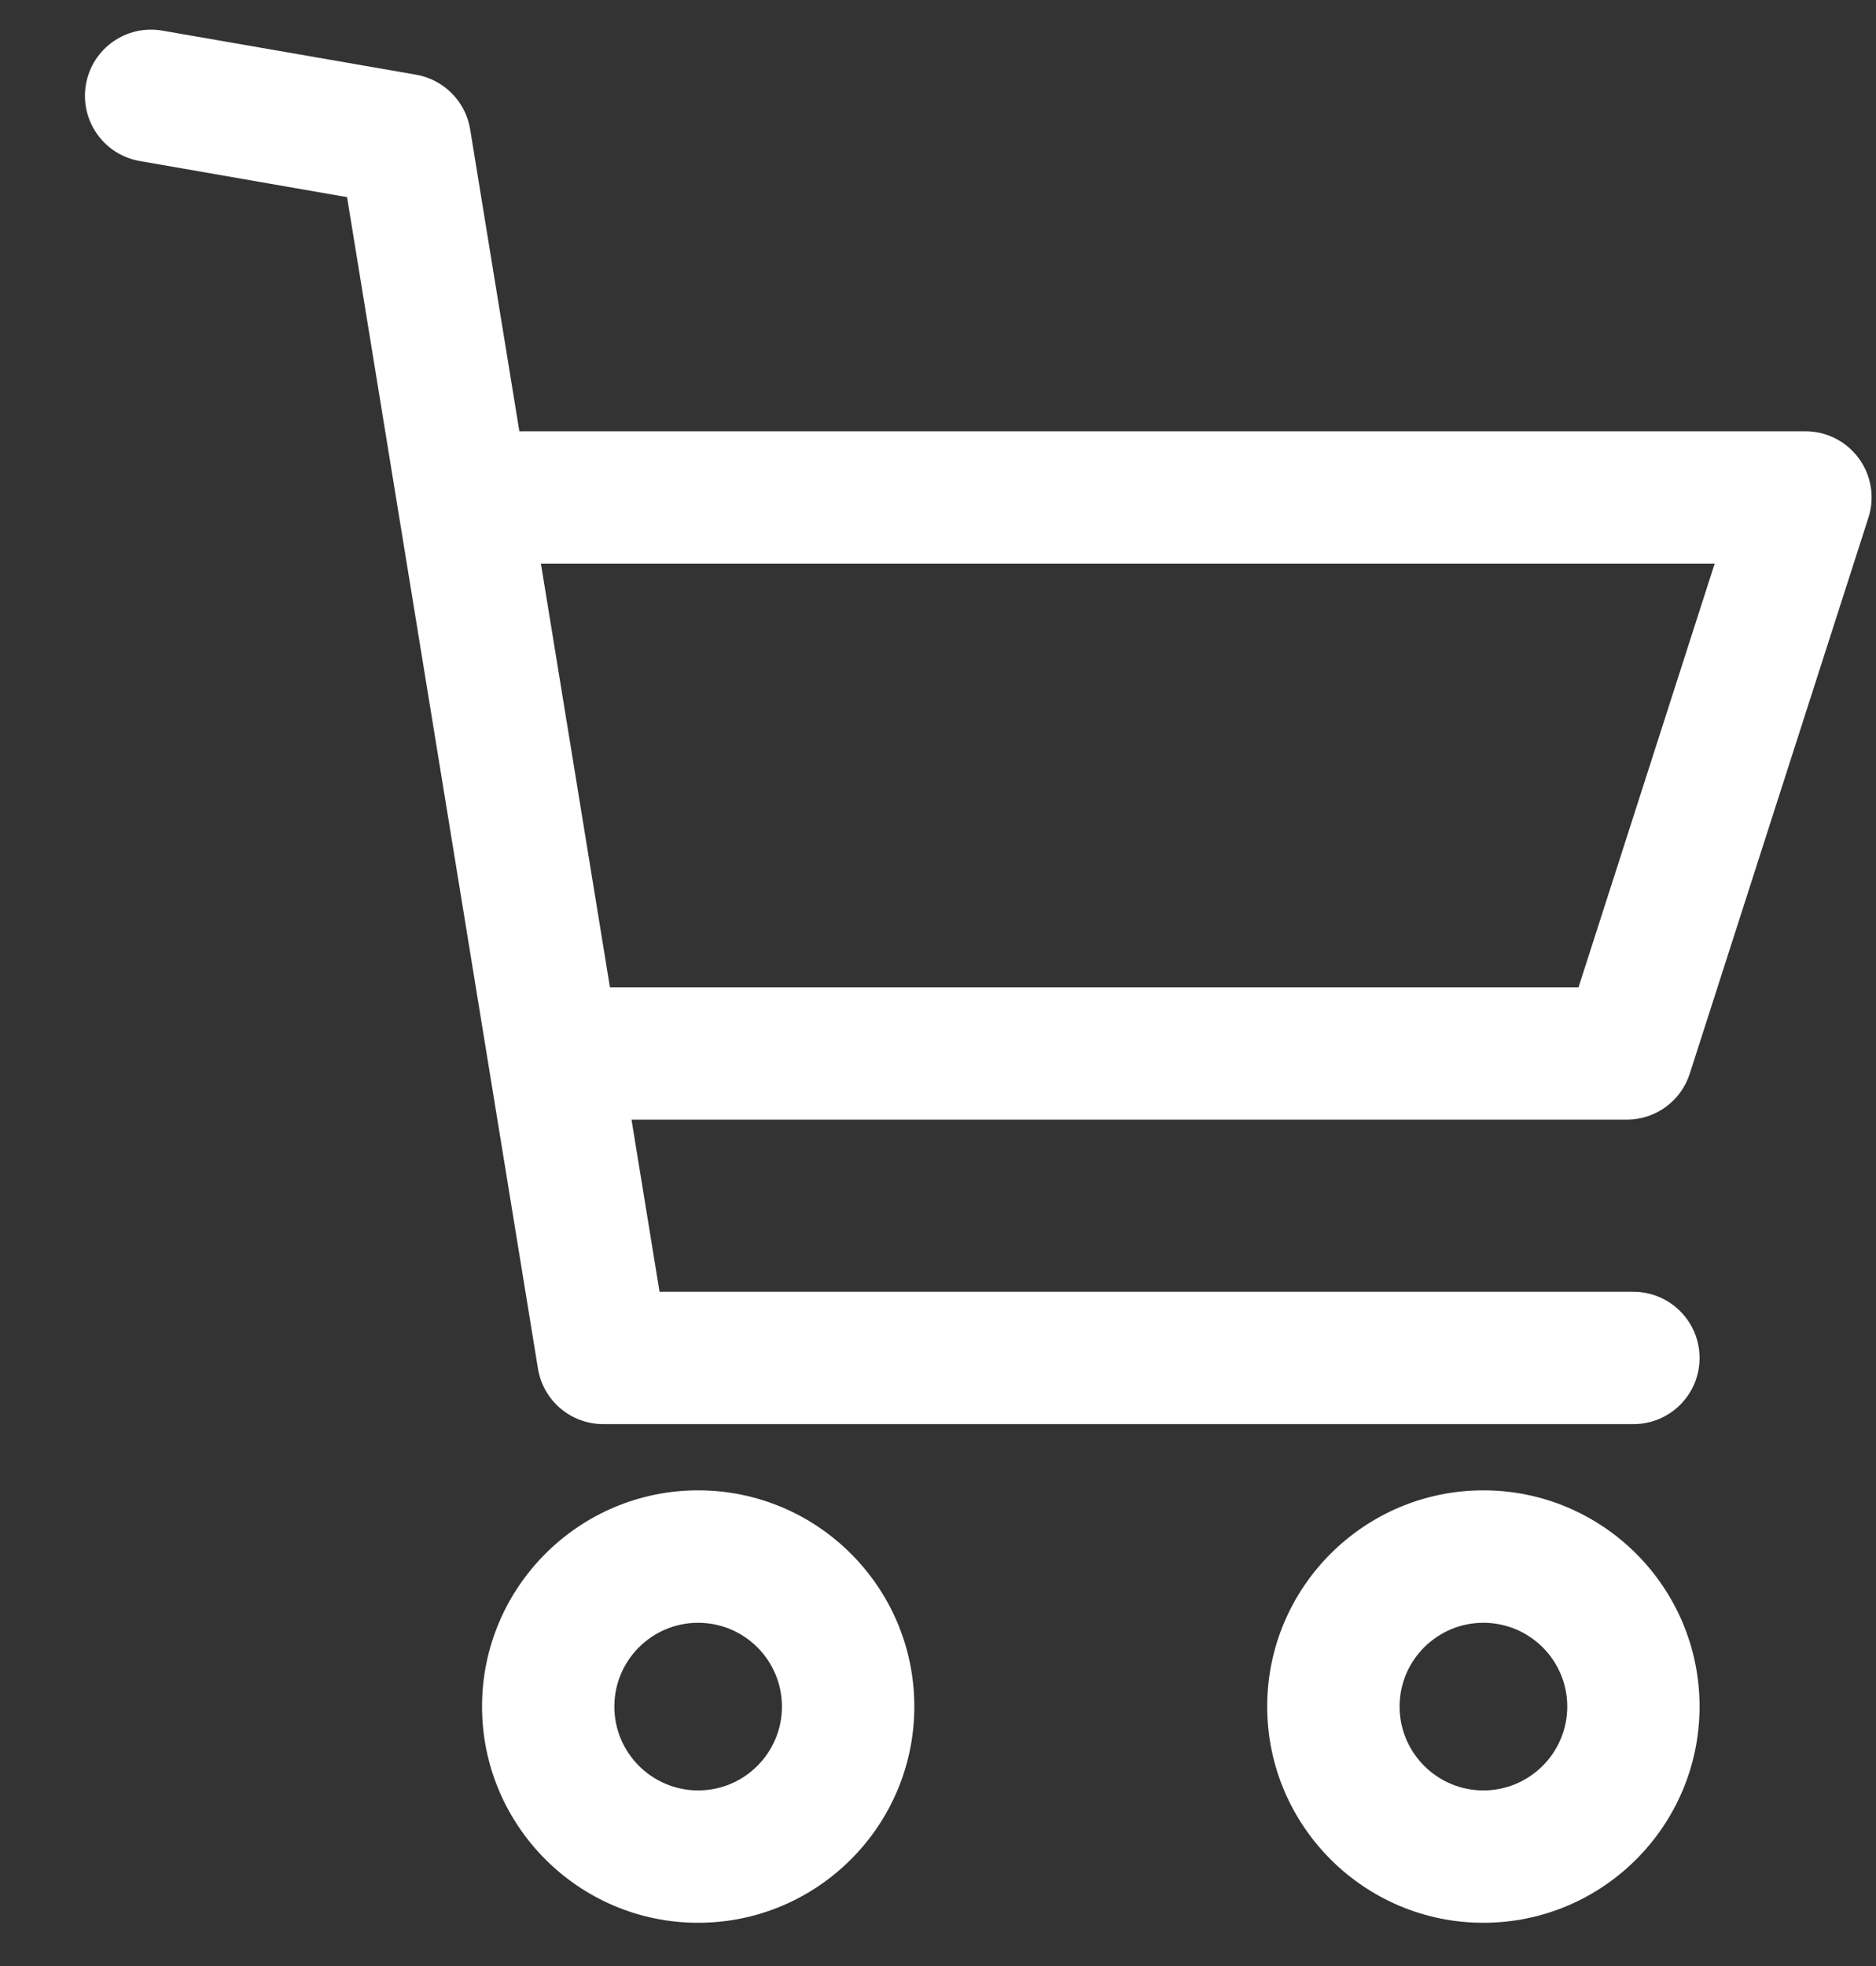
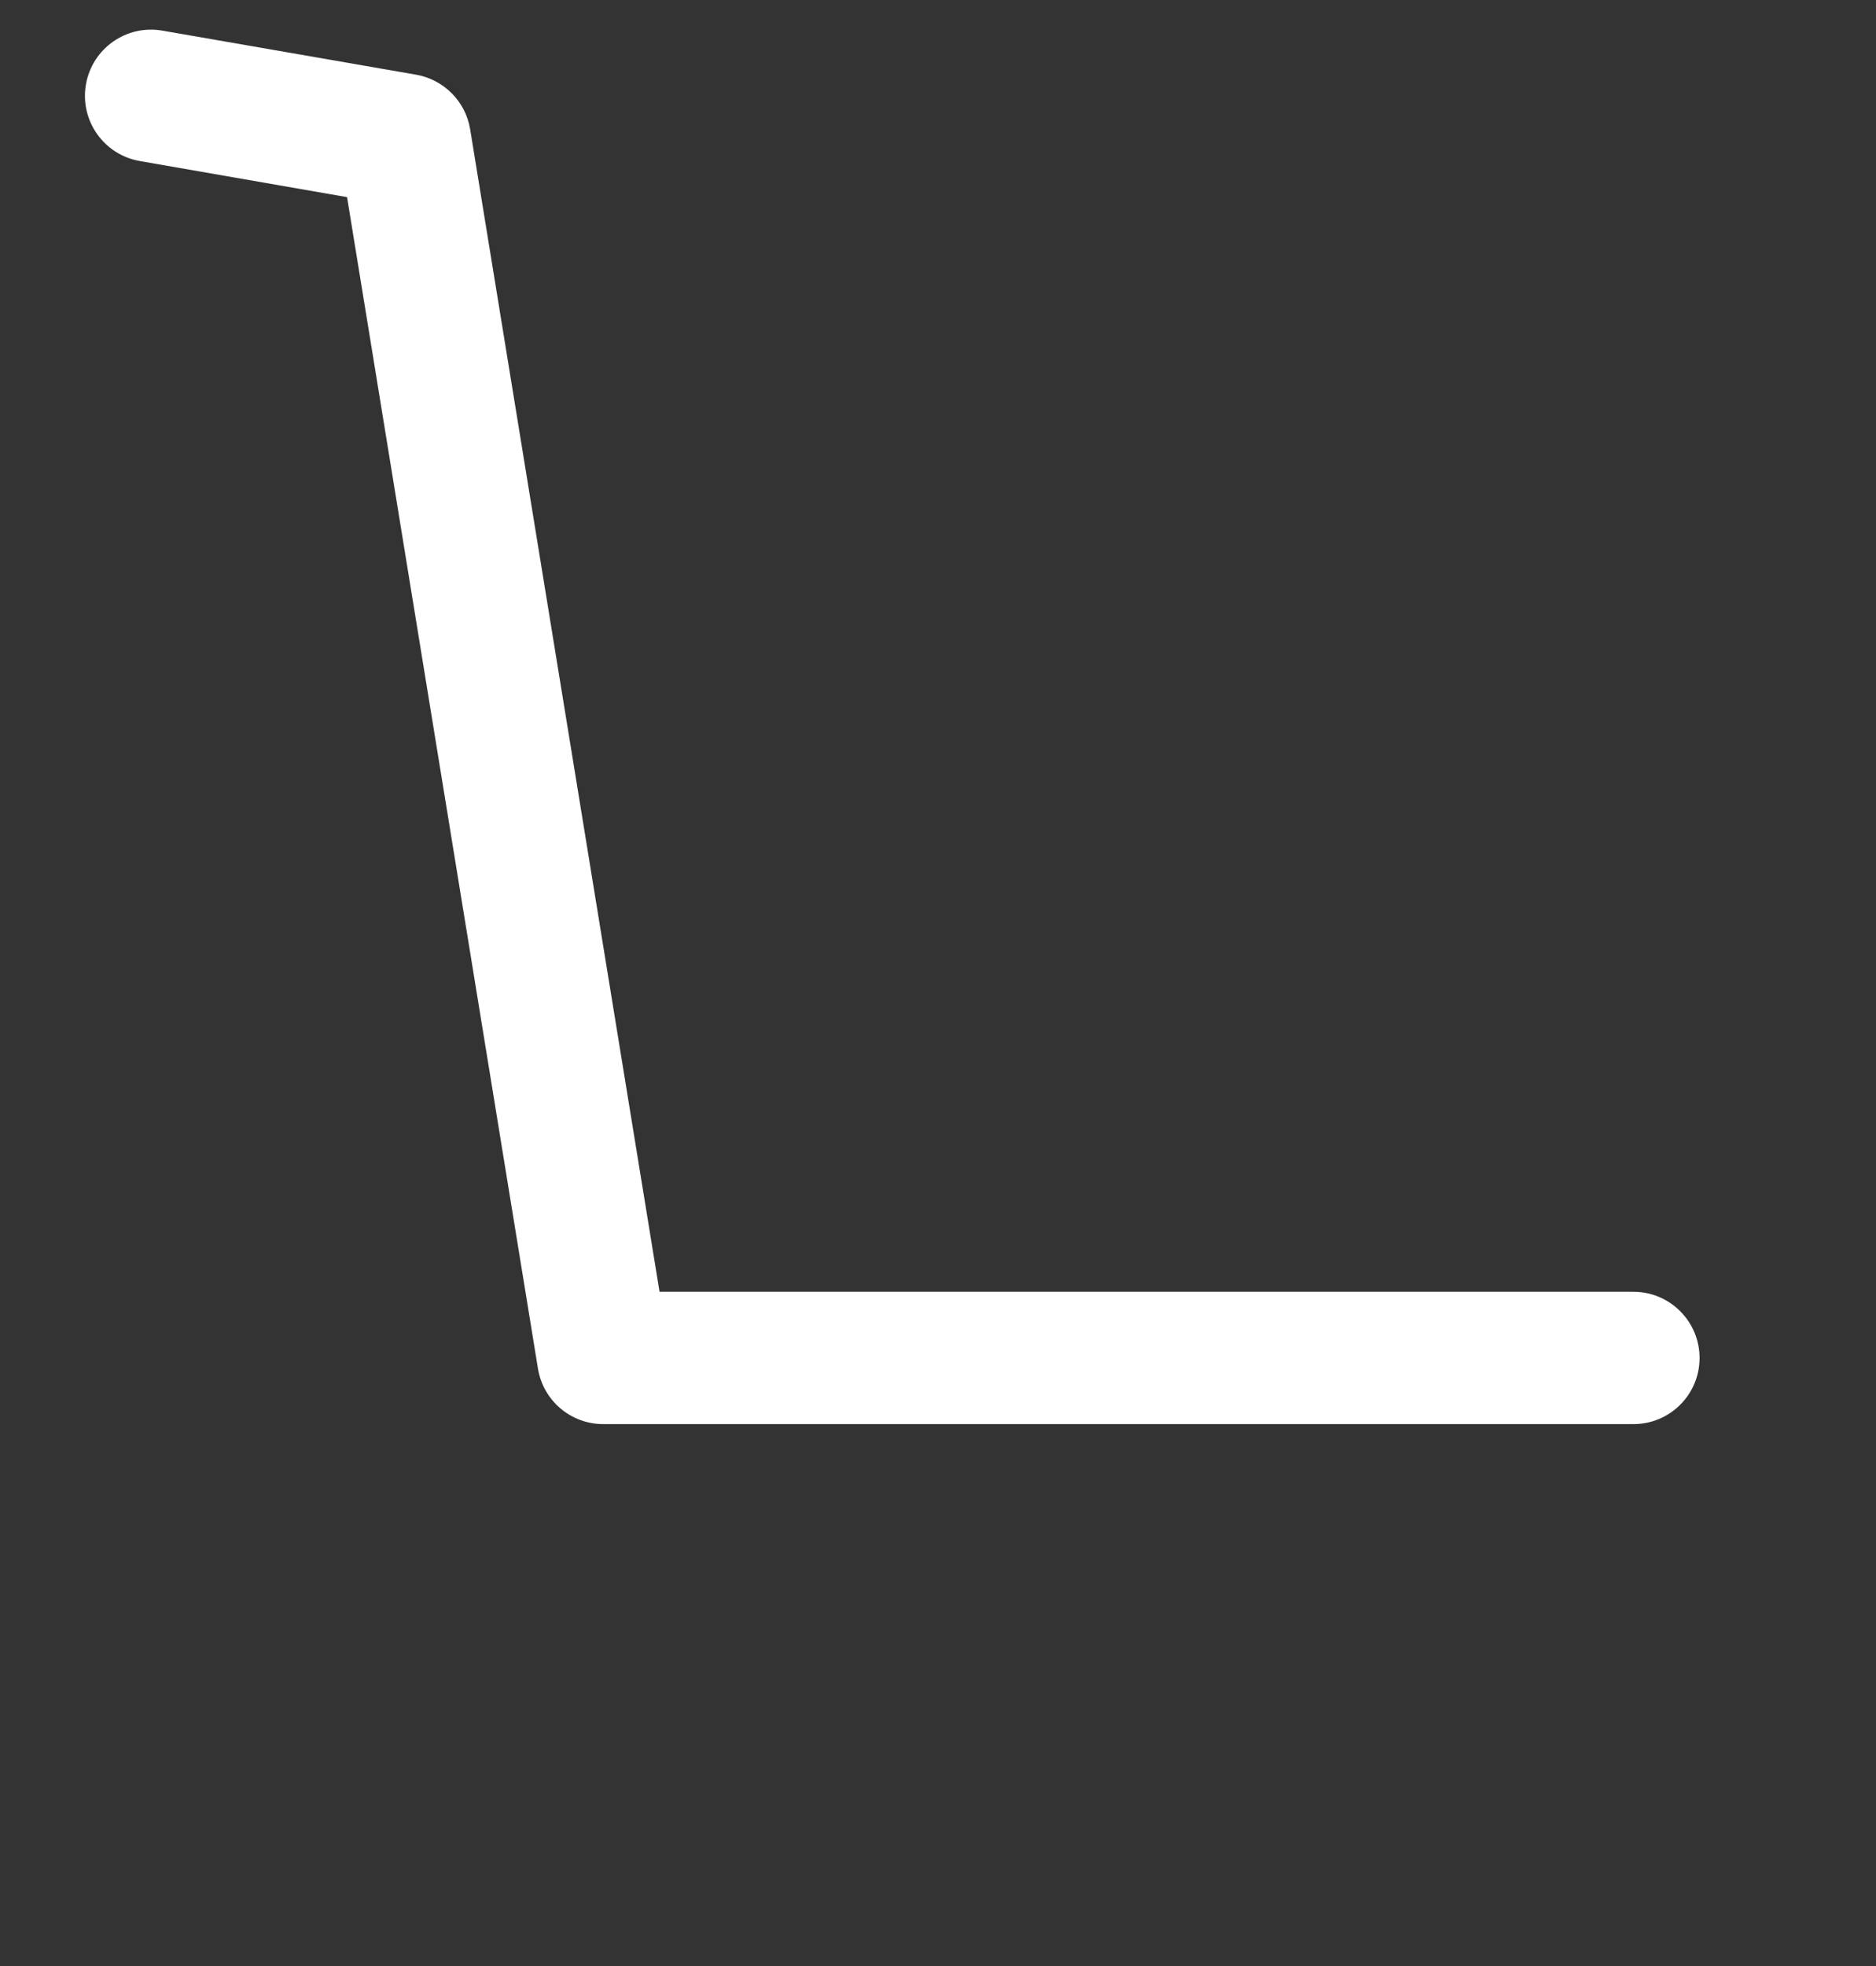
<svg xmlns="http://www.w3.org/2000/svg" width="21" height="22" viewBox="0 0 21 22" fill="none">
  <rect x="0" y="0" width="21" height="22" fill="#333333" stroke="none" />
-   <path d="M7.815 16.677C6.481 16.677 5.396 17.762 5.396 19.096C5.396 20.431 6.481 21.516 7.815 21.516C9.15 21.516 10.235 20.43 10.235 19.096C10.235 17.762 9.15 16.677 7.815 16.677ZM7.815 20.035C7.298 20.035 6.877 19.614 6.877 19.097C6.877 18.579 7.298 18.159 7.815 18.159C8.333 18.159 8.753 18.579 8.753 19.097C8.753 19.614 8.333 20.035 7.815 20.035Z" fill="white" />
-   <path d="M16.605 16.677C15.271 16.677 14.185 17.762 14.185 19.096C14.185 20.431 15.271 21.516 16.605 21.516C17.94 21.516 19.025 20.431 19.025 19.096C19.025 17.762 17.94 16.677 16.605 16.677ZM16.605 20.035C16.088 20.035 15.667 19.614 15.667 19.096C15.667 18.579 16.088 18.159 16.605 18.159C17.123 18.159 17.544 18.579 17.544 19.096C17.544 19.614 17.123 20.035 16.605 20.035Z" fill="white" />
  <path d="M6.754 15.936H18.284C18.694 15.936 19.025 15.605 19.025 15.196C19.025 14.787 18.693 14.455 18.284 14.455H7.383L5.263 1.447C5.212 1.135 4.969 0.891 4.659 0.836L1.819 0.343C1.415 0.272 1.032 0.542 0.962 0.945C0.892 1.349 1.162 1.732 1.565 1.802L3.885 2.206L6.022 15.315C6.081 15.674 6.39 15.936 6.754 15.936Z" fill="white" />
-   <path d="M20.808 5.13C20.669 4.939 20.447 4.826 20.21 4.826H5.148V6.307H19.194L17.67 11.048H6.21V12.529H18.21C18.532 12.529 18.817 12.321 18.915 12.015L20.915 5.793C20.988 5.568 20.948 5.321 20.808 5.13Z" fill="white" />
</svg>